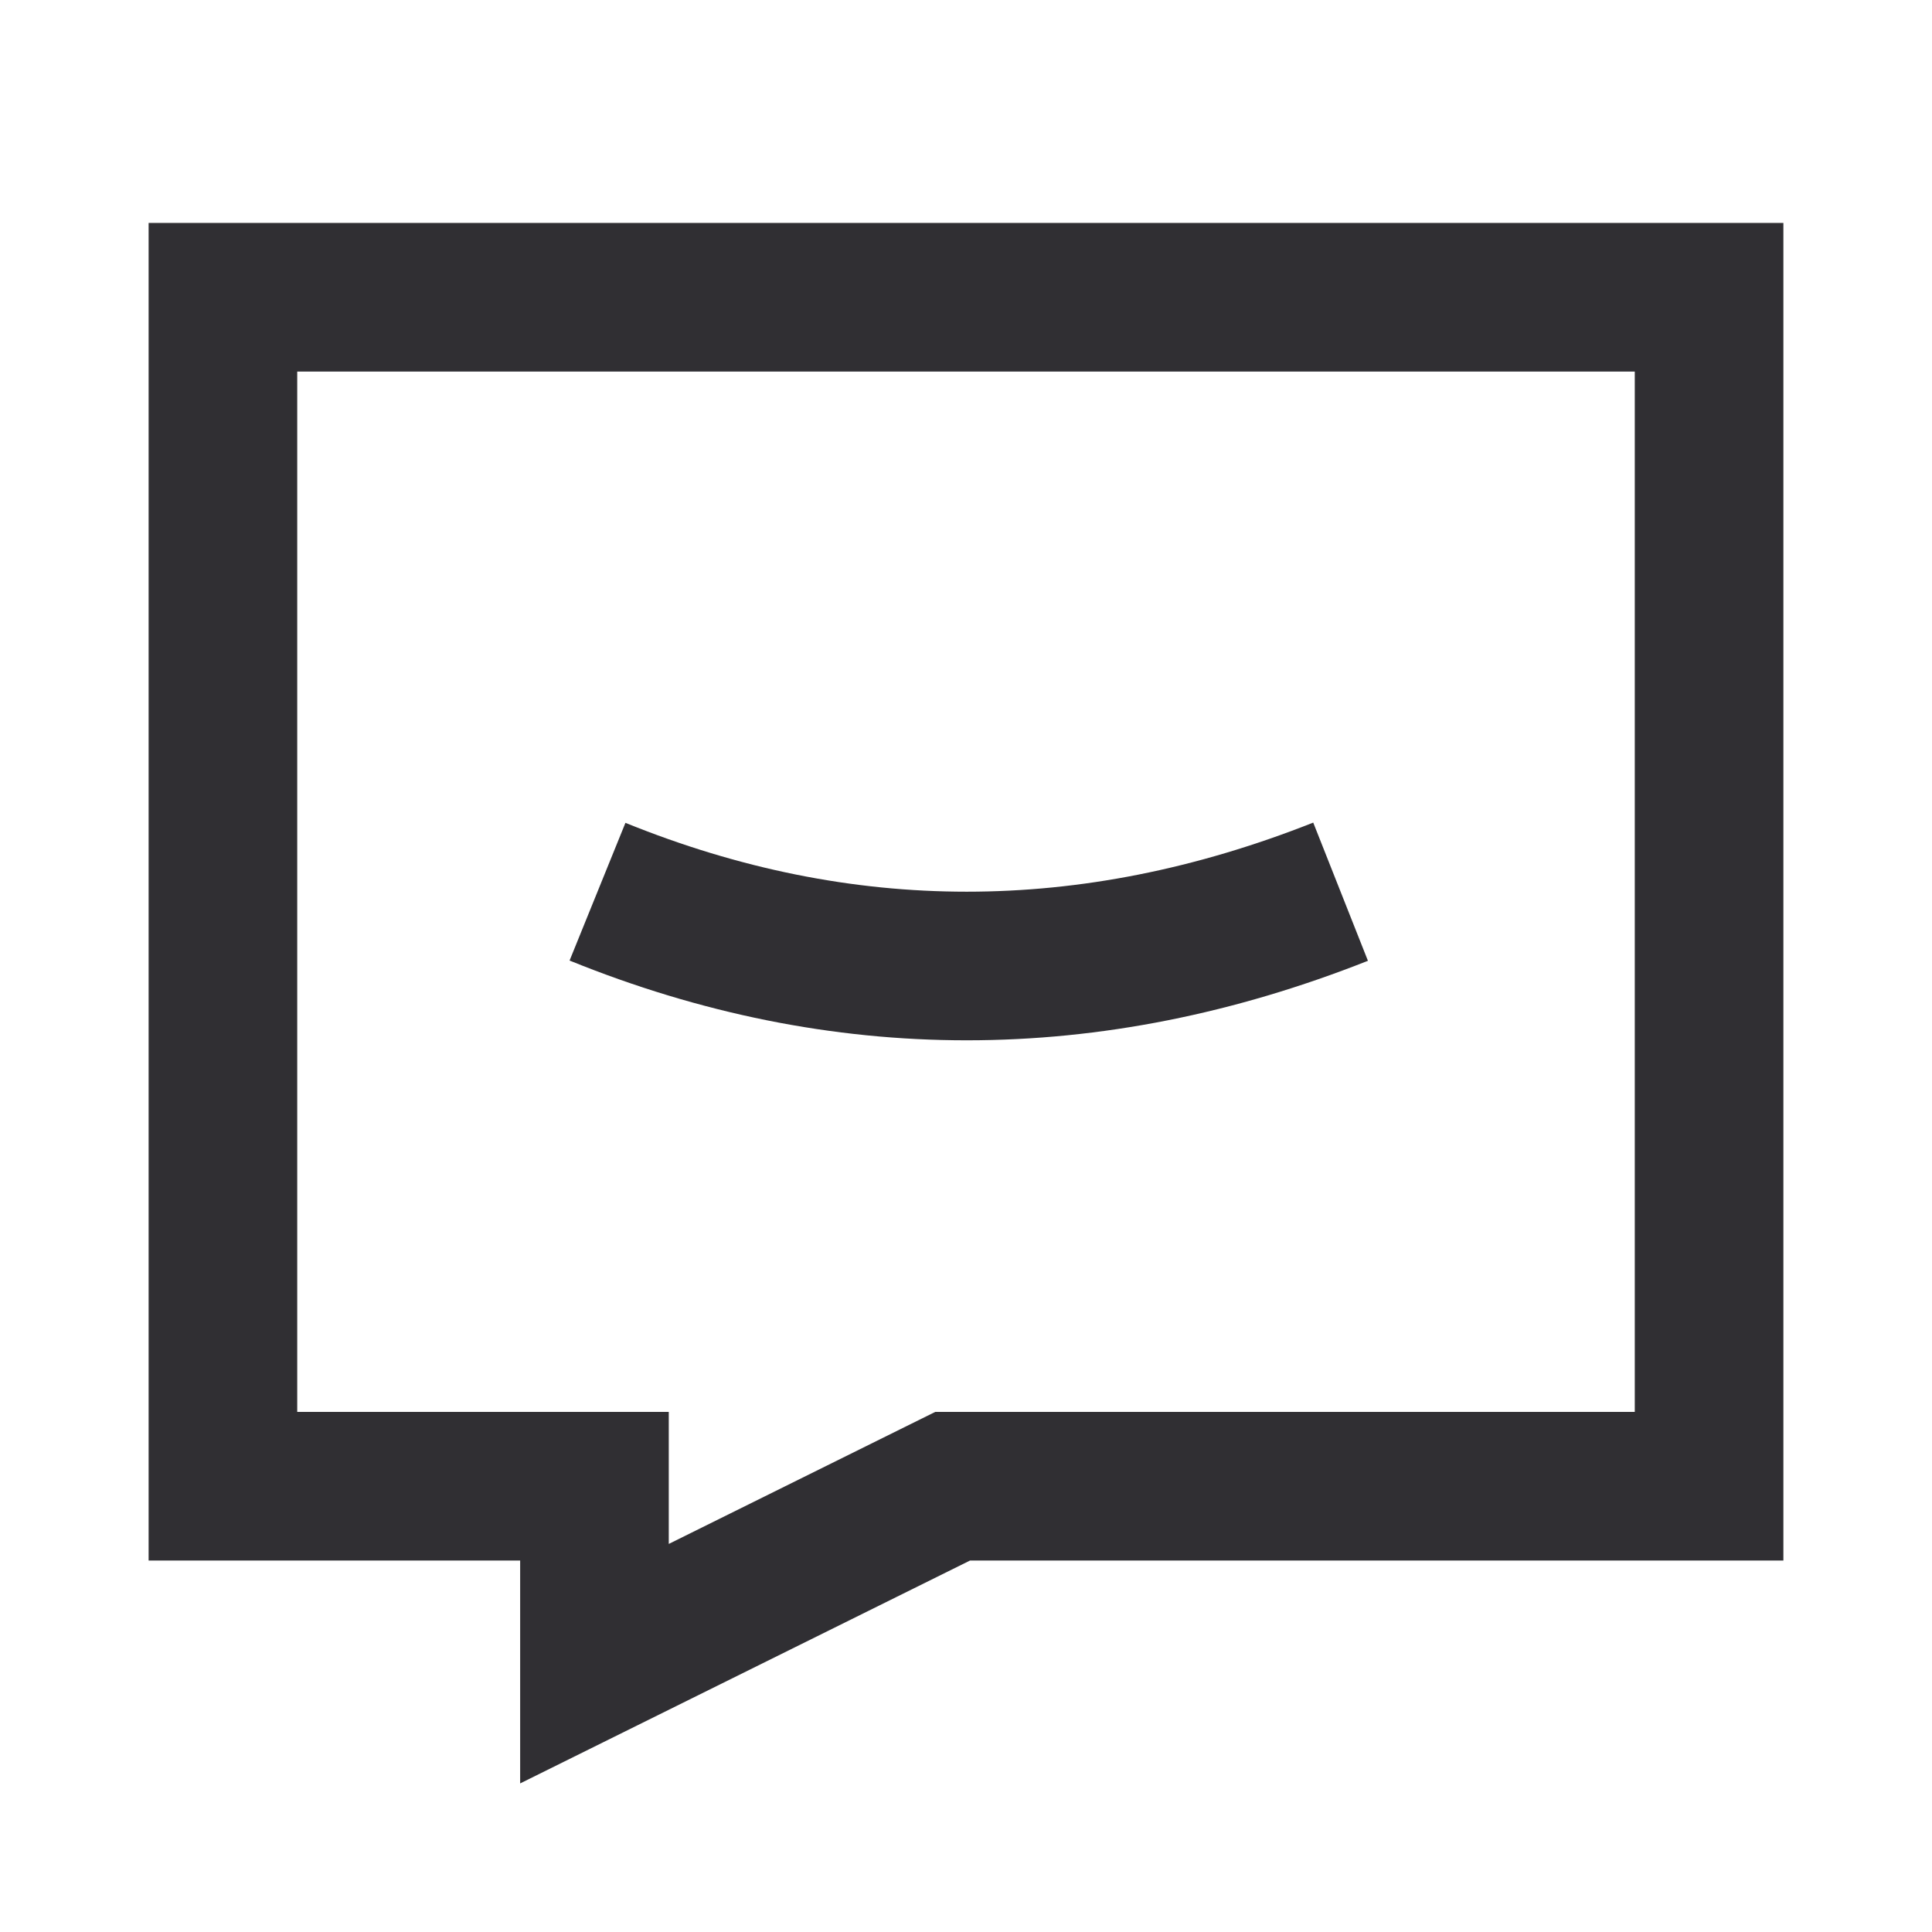
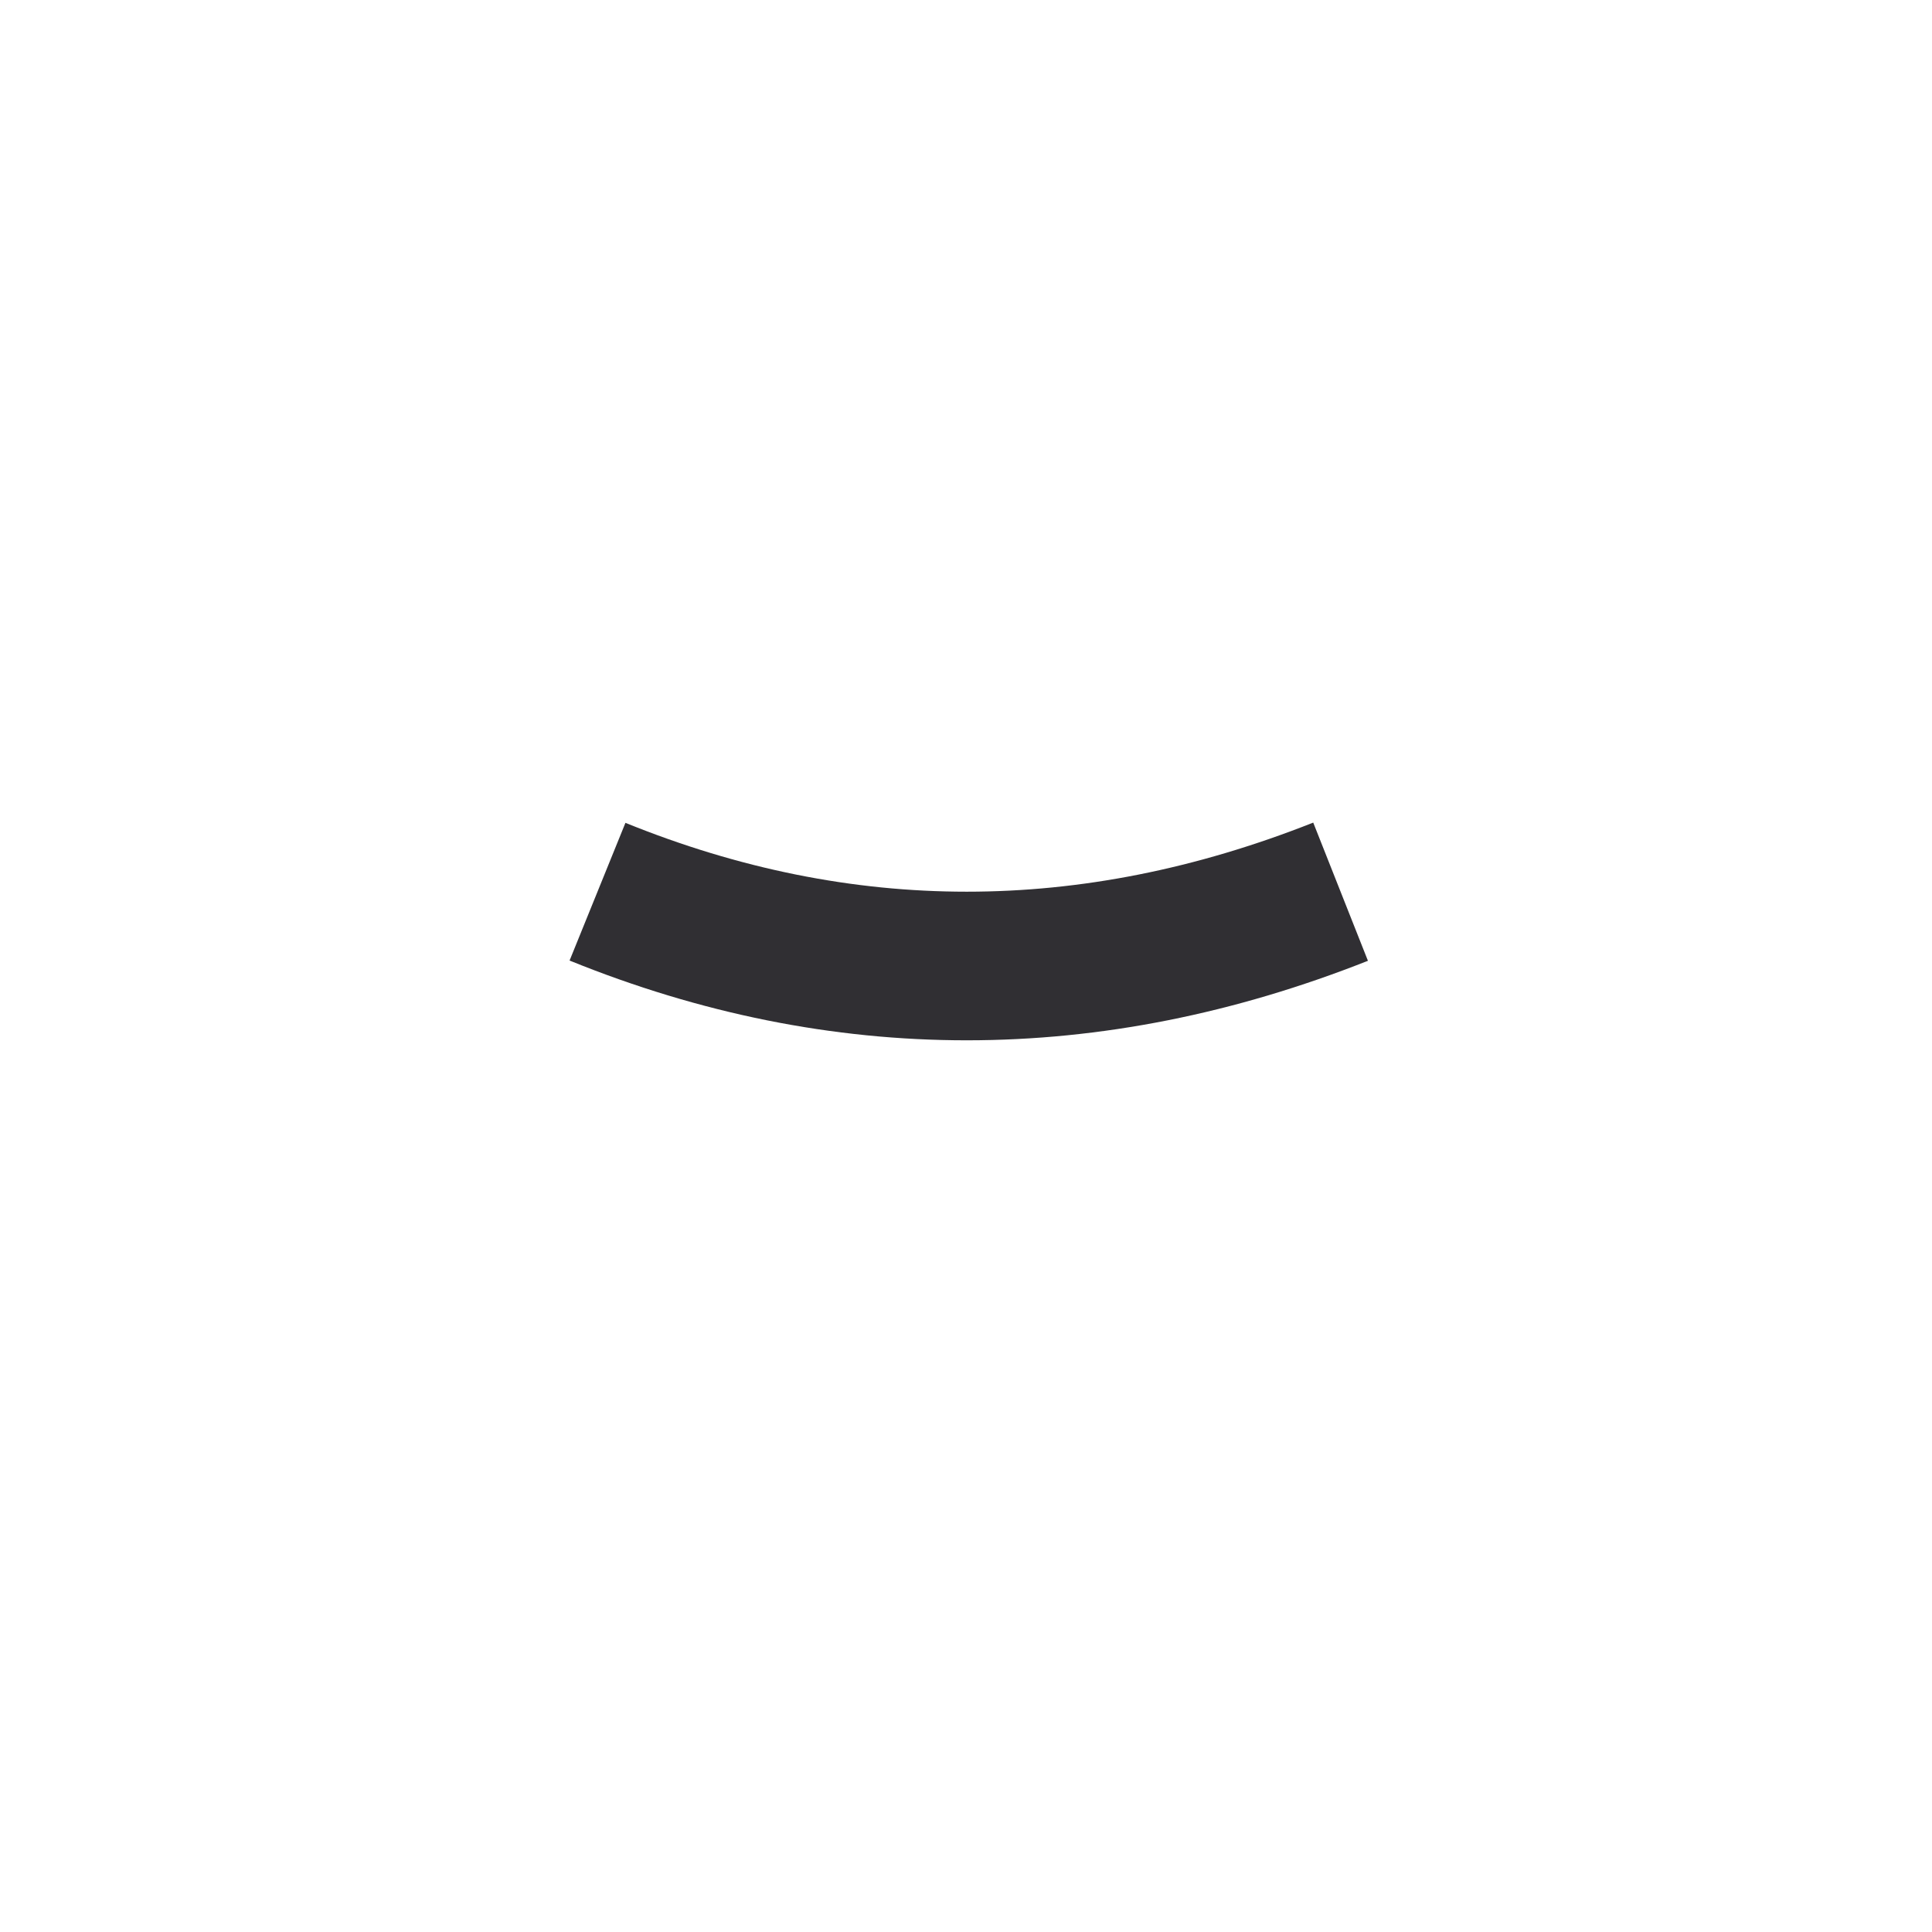
<svg xmlns="http://www.w3.org/2000/svg" width="26px" height="26px" viewBox="0 0 26 26" version="1.1">
  <title>消息</title>
  <g id="Page-1" stroke="none" stroke-width="1" fill="none" fill-rule="evenodd">
    <g id="我的" transform="translate(-301, -529)">
      <g id="消息" transform="translate(301, 529)">
-         <rect id="Rectangle-3-Copy-5" fill="#D8D8D8" opacity="0" x="0" y="0" width="26" height="26" />
-         <path d="M23,4 L23,20.001 L12.82,20.001 L8,22.389 L8,20.001 L3,20.001 L3,4 L23,4 Z" id="矩形" stroke="#302F33" stroke-width="2" />
        <path d="M8.041,12 C9.685,12.667 11.341,13 13.01,13 C14.679,13 16.356,12.667 18.041,12" id="路径-2" stroke="#302F33" stroke-width="2" />
      </g>
    </g>
  </g>
</svg>